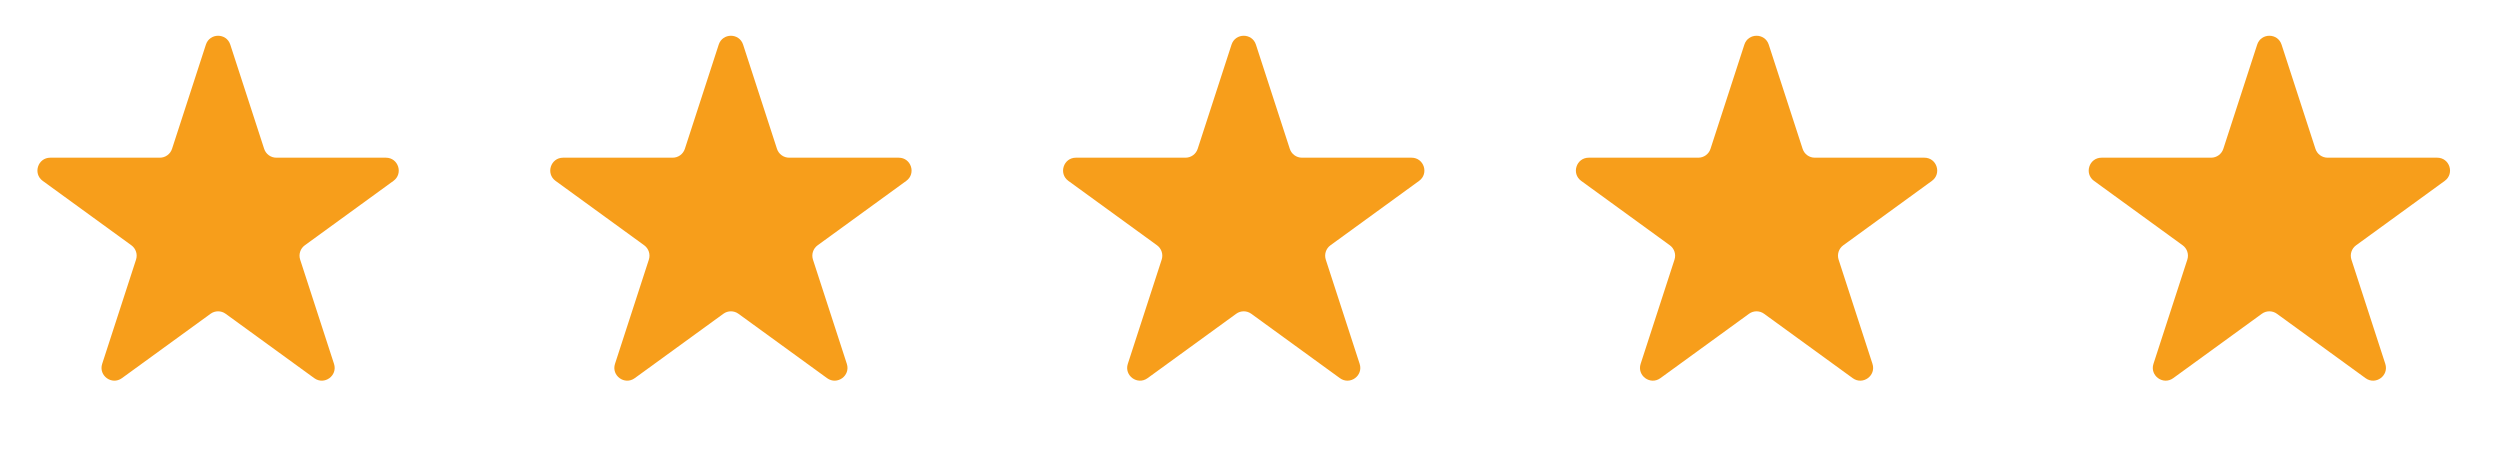
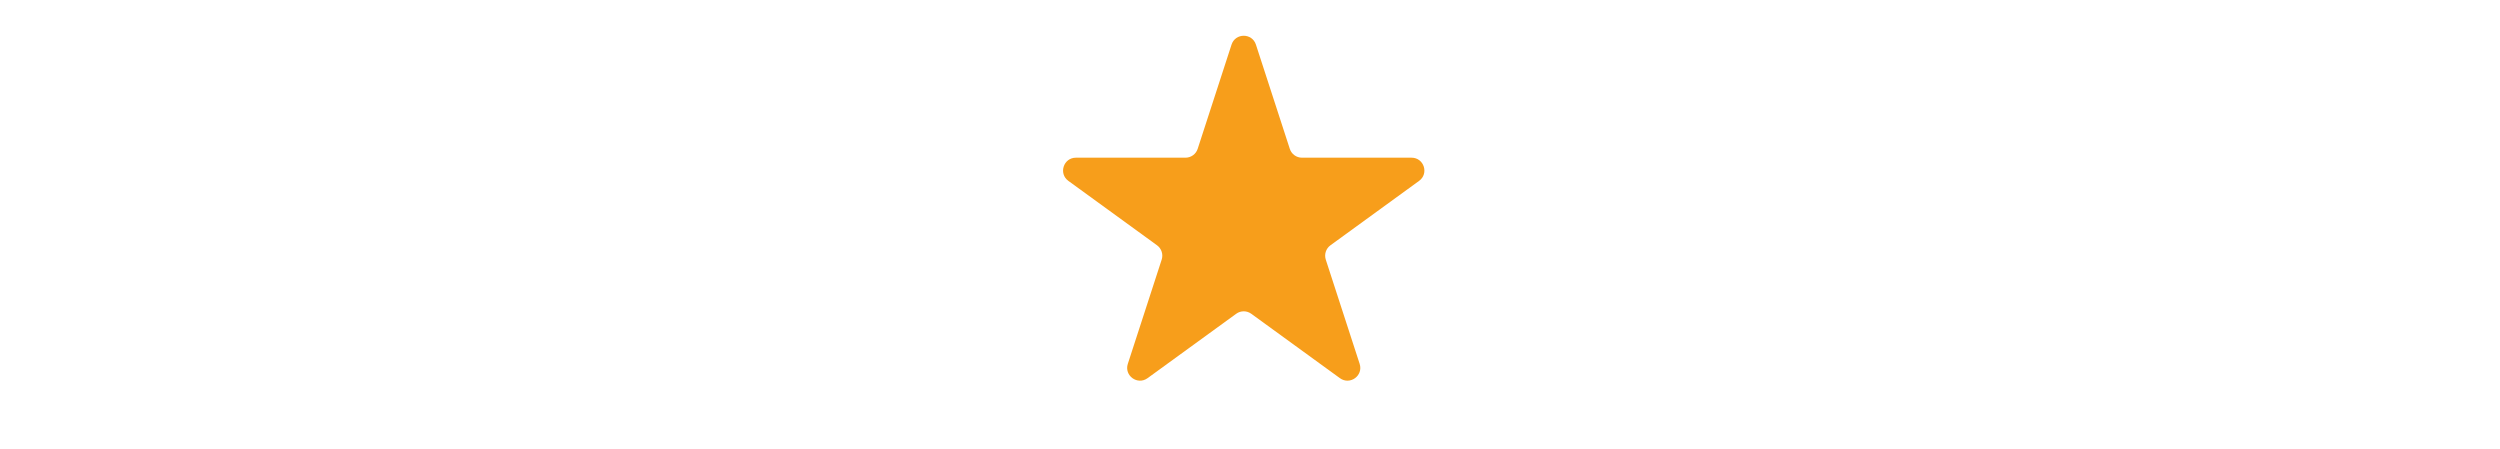
<svg xmlns="http://www.w3.org/2000/svg" width="195" height="35" viewBox="0 0 195 35" fill="none">
-   <path d="M16.06 3.48C16.36 2.559 17.663 2.559 17.962 3.48L20.604 11.609C20.738 12.021 21.121 12.3 21.555 12.3L30.102 12.3C31.07 12.3 31.473 13.54 30.689 14.109L23.775 19.133C23.424 19.387 23.278 19.839 23.412 20.251L26.053 28.38C26.352 29.301 25.297 30.067 24.514 29.497L17.599 24.474C17.249 24.219 16.774 24.219 16.424 24.474L9.509 29.497C8.725 30.067 7.671 29.301 7.97 28.38L10.611 20.251C10.745 19.839 10.598 19.387 10.248 19.133L3.333 14.109C2.55 13.54 2.952 12.3 3.921 12.3L12.468 12.3C12.901 12.3 13.285 12.021 13.419 11.609L16.06 3.48Z" fill="#F79E1B" />
-   <path d="M56.06 3.48C56.36 2.559 57.663 2.559 57.962 3.48L60.604 11.609C60.737 12.021 61.121 12.3 61.555 12.3L70.102 12.3C71.07 12.3 71.473 13.54 70.689 14.109L63.775 19.133C63.424 19.387 63.278 19.839 63.411 20.251L66.053 28.38C66.352 29.301 65.297 30.067 64.514 29.497L57.599 24.474C57.249 24.219 56.774 24.219 56.424 24.474L49.509 29.497C48.725 30.067 47.671 29.301 47.97 28.38L50.611 20.251C50.745 19.839 50.598 19.387 50.248 19.133L43.333 14.109C42.55 13.54 42.952 12.3 43.921 12.3L52.468 12.3C52.901 12.3 53.285 12.021 53.419 11.609L56.06 3.48Z" fill="#F79E1B" />
  <path d="M96.06 3.48C96.36 2.559 97.663 2.559 97.962 3.48L100.604 11.609C100.737 12.021 101.121 12.3 101.555 12.3L110.102 12.3C111.07 12.3 111.473 13.54 110.689 14.109L103.775 19.133C103.424 19.387 103.278 19.839 103.411 20.251L106.053 28.38C106.352 29.301 105.298 30.067 104.514 29.497L97.599 24.474C97.249 24.219 96.774 24.219 96.424 24.474L89.509 29.497C88.725 30.067 87.671 29.301 87.97 28.38L90.611 20.251C90.745 19.839 90.598 19.387 90.248 19.133L83.333 14.109C82.55 13.54 82.952 12.3 83.921 12.3L92.468 12.3C92.901 12.3 93.285 12.021 93.419 11.609L96.06 3.48Z" fill="#F79E1B" />
-   <path d="M136.06 3.48C136.36 2.559 137.663 2.559 137.962 3.48L140.604 11.609C140.737 12.021 141.121 12.3 141.555 12.3L150.102 12.3C151.07 12.3 151.473 13.54 150.689 14.109L143.775 19.133C143.424 19.387 143.278 19.839 143.411 20.251L146.053 28.38C146.352 29.301 145.298 30.067 144.514 29.497L137.599 24.474C137.249 24.219 136.774 24.219 136.424 24.474L129.509 29.497C128.725 30.067 127.671 29.301 127.97 28.38L130.611 20.251C130.745 19.839 130.598 19.387 130.248 19.133L123.333 14.109C122.55 13.54 122.952 12.3 123.921 12.3L132.468 12.3C132.901 12.3 133.285 12.021 133.419 11.609L136.06 3.48Z" fill="#F79E1B" />
-   <path d="M176.06 3.48C176.36 2.559 177.663 2.559 177.962 3.48L180.604 11.609C180.737 12.021 181.121 12.3 181.555 12.3L190.102 12.3C191.07 12.3 191.473 13.54 190.689 14.109L183.775 19.133C183.424 19.387 183.278 19.839 183.411 20.251L186.053 28.38C186.352 29.301 185.298 30.067 184.514 29.497L177.599 24.474C177.249 24.219 176.774 24.219 176.424 24.474L169.509 29.497C168.725 30.067 167.671 29.301 167.97 28.38L170.611 20.251C170.745 19.839 170.598 19.387 170.248 19.133L163.333 14.109C162.55 13.54 162.952 12.3 163.921 12.3L172.468 12.3C172.901 12.3 173.285 12.021 173.419 11.609L176.06 3.48Z" fill="#F79E1B" />
</svg>